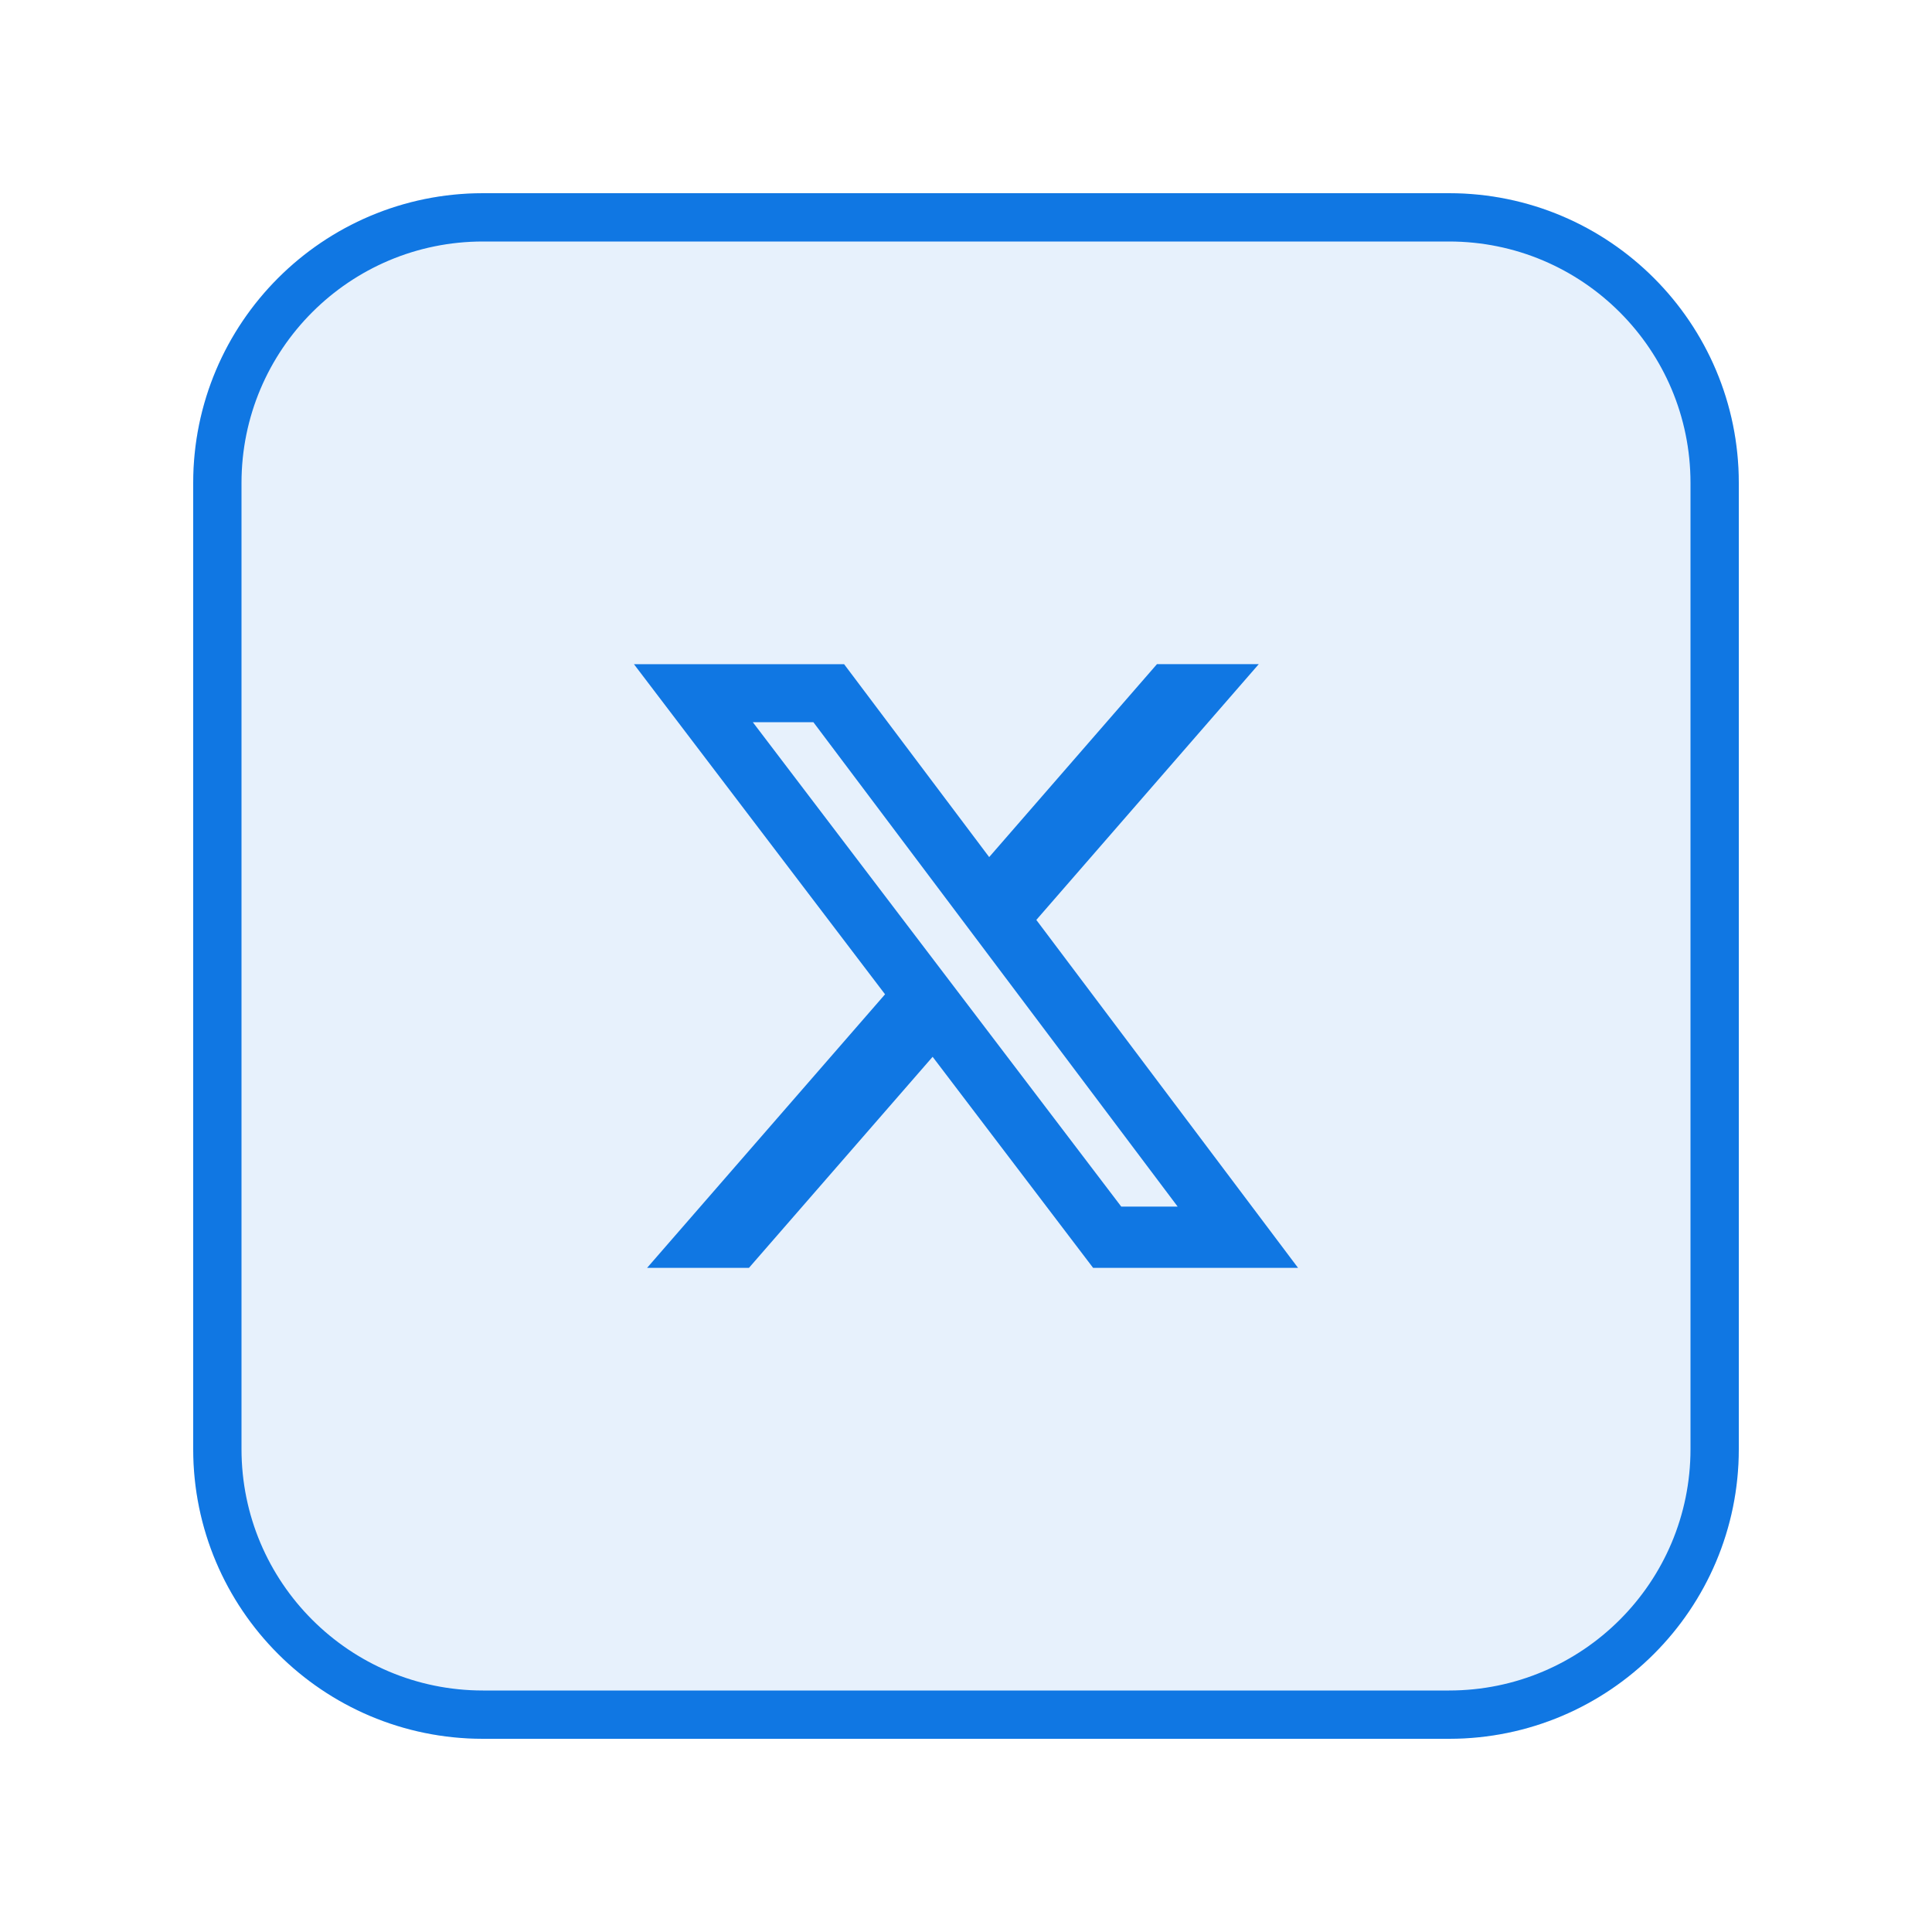
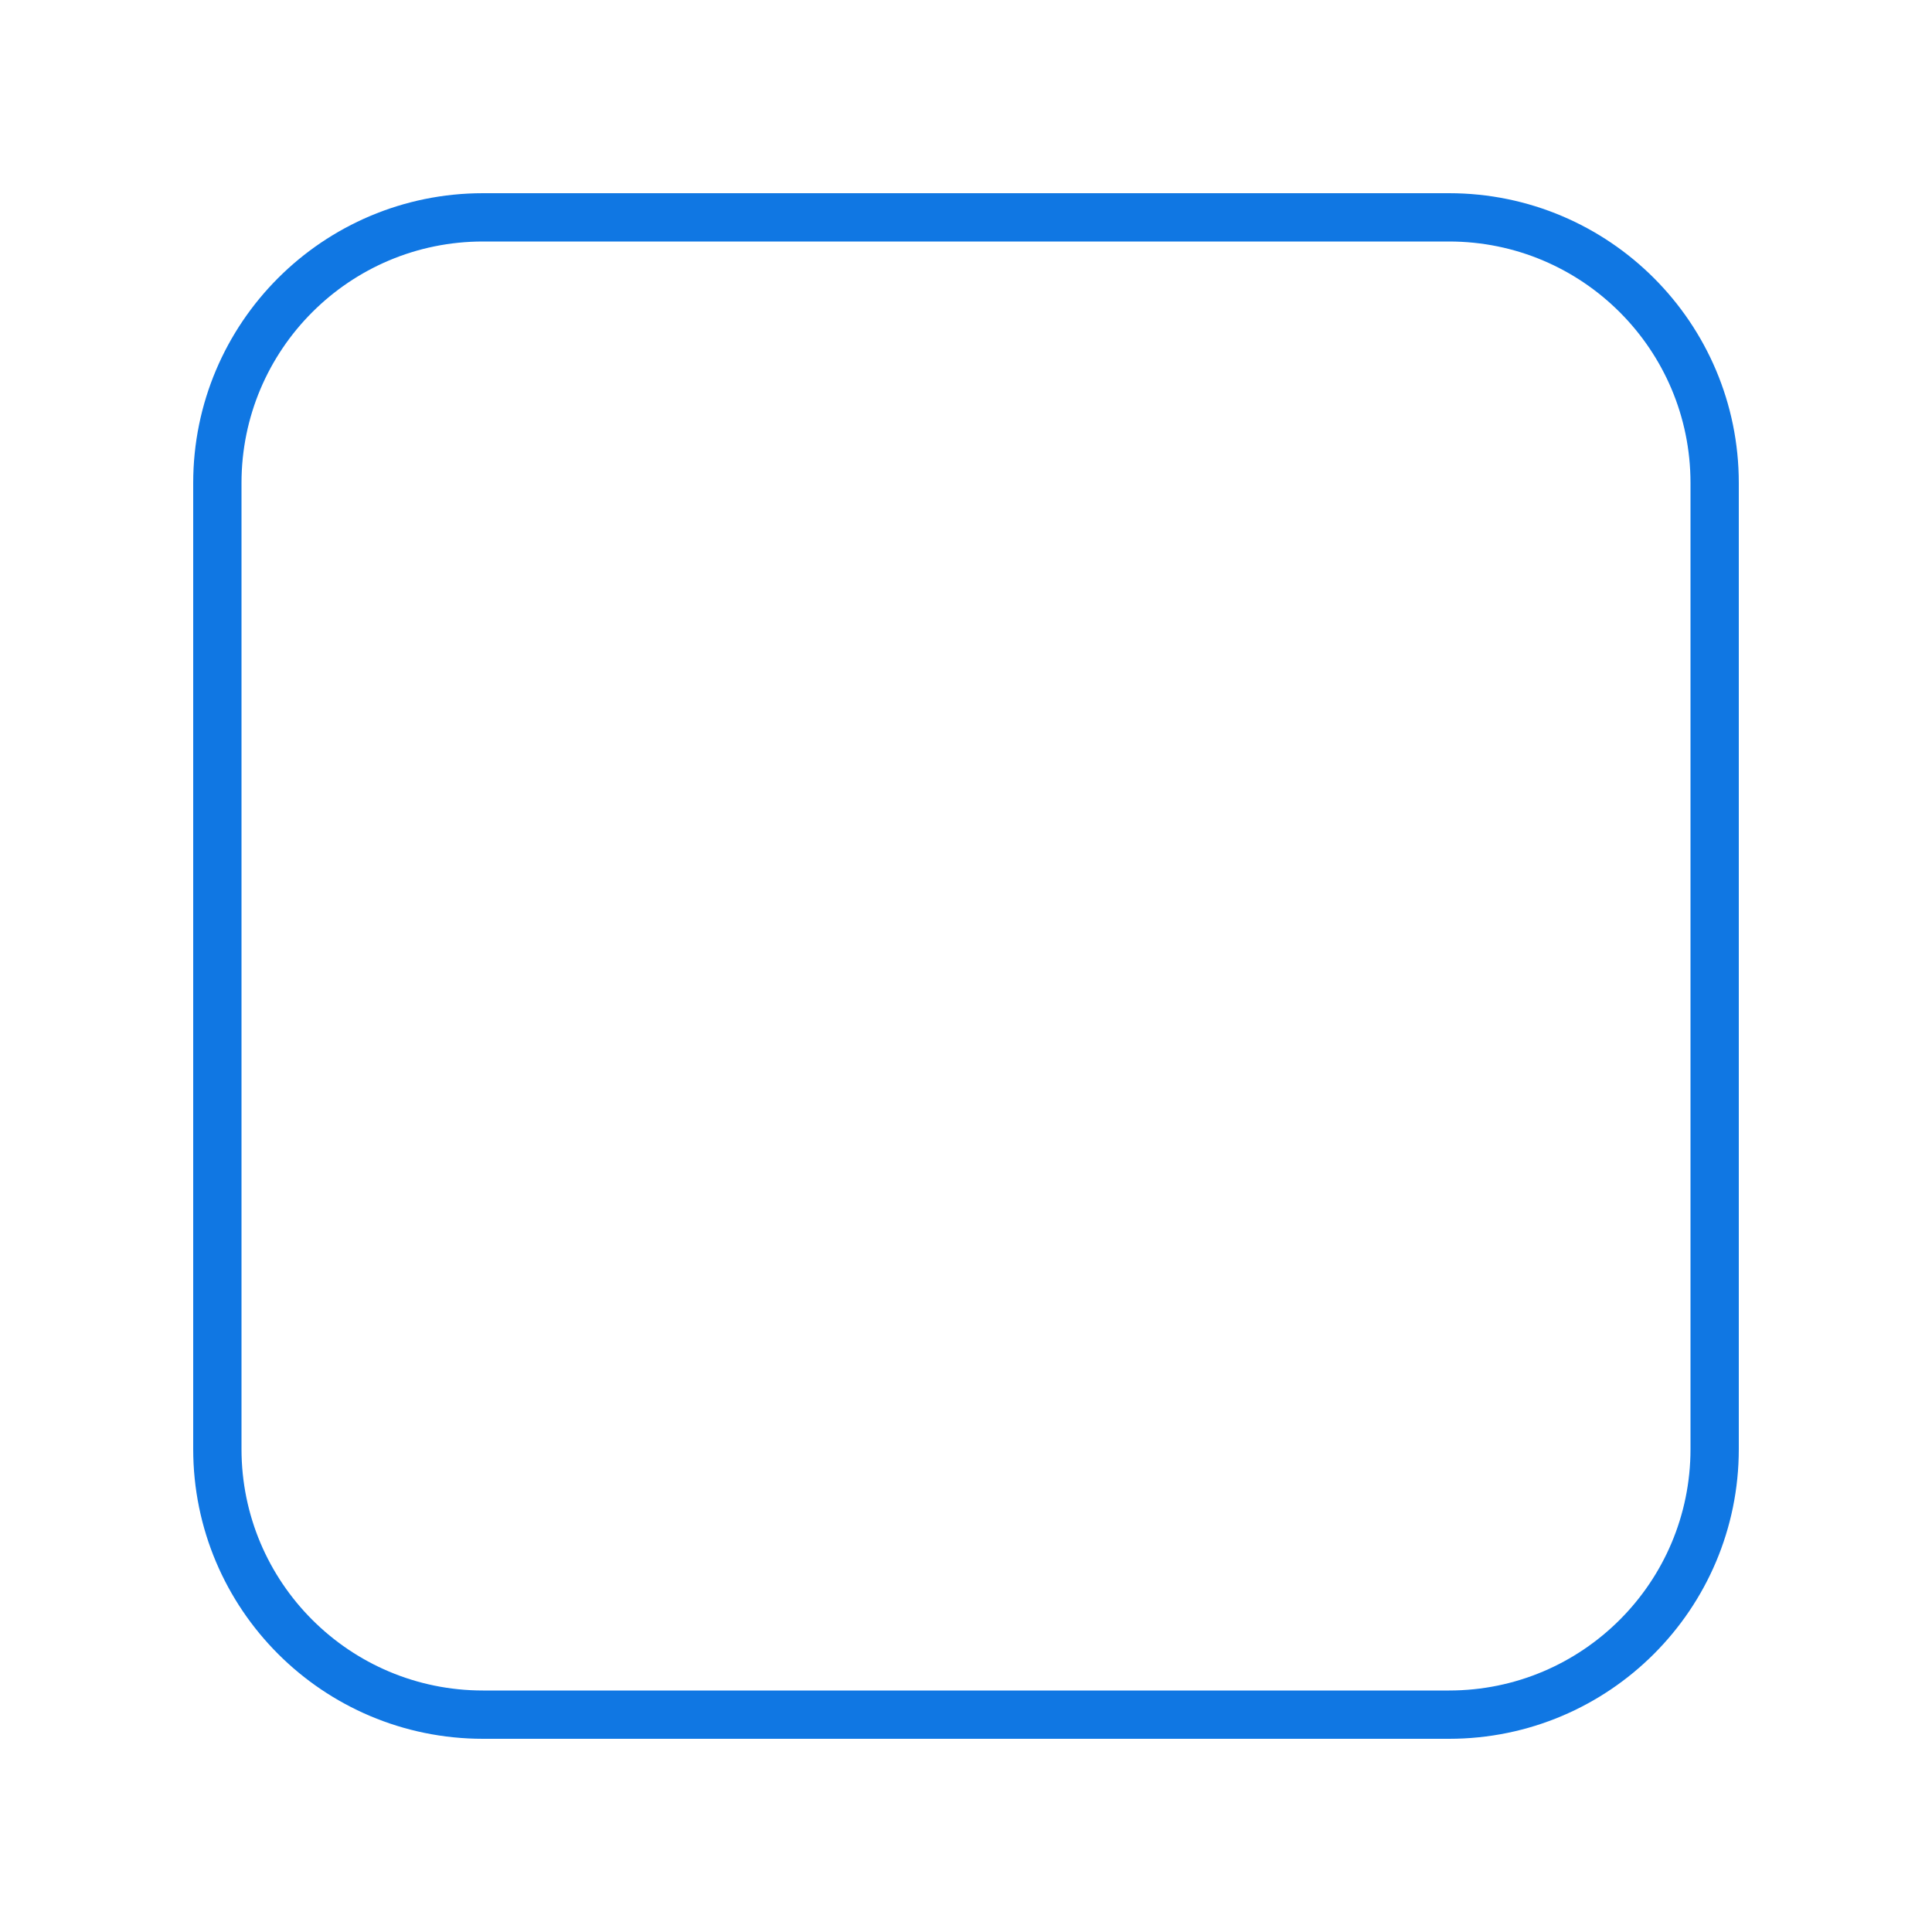
<svg xmlns="http://www.w3.org/2000/svg" width="40" height="40" viewBox="0 0 40 40" fill="none">
  <g filter="url(#filter0_d_15_161)">
-     <path d="M4 10C4 6.686 6.686 4 10 4H30C33.314 4 36 6.686 36 10V30C36 33.314 33.314 36 30 36H10C6.686 36 4 33.314 4 30V10Z" fill="#E7F1FC" />
    <path d="M10 4.5H30C33.038 4.5 35.5 6.962 35.5 10V30C35.5 33.038 33.038 35.5 30 35.5H10C6.962 35.5 4.5 33.038 4.5 30V10C4.5 6.962 6.962 4.5 10 4.5Z" stroke="#1077E3" />
    <g clip-path="url(#clip0_15_161)">
-       <path d="M23.954 13.75H26.062L21.456 19.046L26.875 26.25H22.632L19.309 21.88L15.506 26.25H13.397L18.324 20.586L13.125 13.751H17.476L20.48 17.745L23.954 13.75ZM23.214 24.981H24.382L16.841 14.953H15.587L23.214 24.981Z" fill="#1077E3" />
-     </g>
+       </g>
  </g>
  <defs>
    <filter id="filter0_d_15_161" x="0" y="0" width="40" height="40" filterUnits="userSpaceOnUse" color-interpolation-filters="sRGB">
      <feFlood flood-opacity="0" result="BackgroundImageFix" />
      <feColorMatrix in="SourceAlpha" type="matrix" values="0 0 0 0 0 0 0 0 0 0 0 0 0 0 0 0 0 0 127 0" result="hardAlpha" />
      <feMorphology radius="4" operator="dilate" in="SourceAlpha" result="effect1_dropShadow_15_161" />
      <feOffset />
      <feComposite in2="hardAlpha" operator="out" />
      <feColorMatrix type="matrix" values="0 0 0 0 0.192 0 0 0 0 0.569 0 0 0 0 0.961 0 0 0 0.5 0" />
      <feBlend mode="normal" in2="BackgroundImageFix" result="effect1_dropShadow_15_161" />
      <feBlend mode="normal" in="SourceGraphic" in2="effect1_dropShadow_15_161" result="shape" />
    </filter>
    <clipPath id="clip0_15_161">
-       <rect width="20" height="20" fill="white" transform="translate(10 10)" />
-     </clipPath>
+       </clipPath>
  </defs>
</svg>